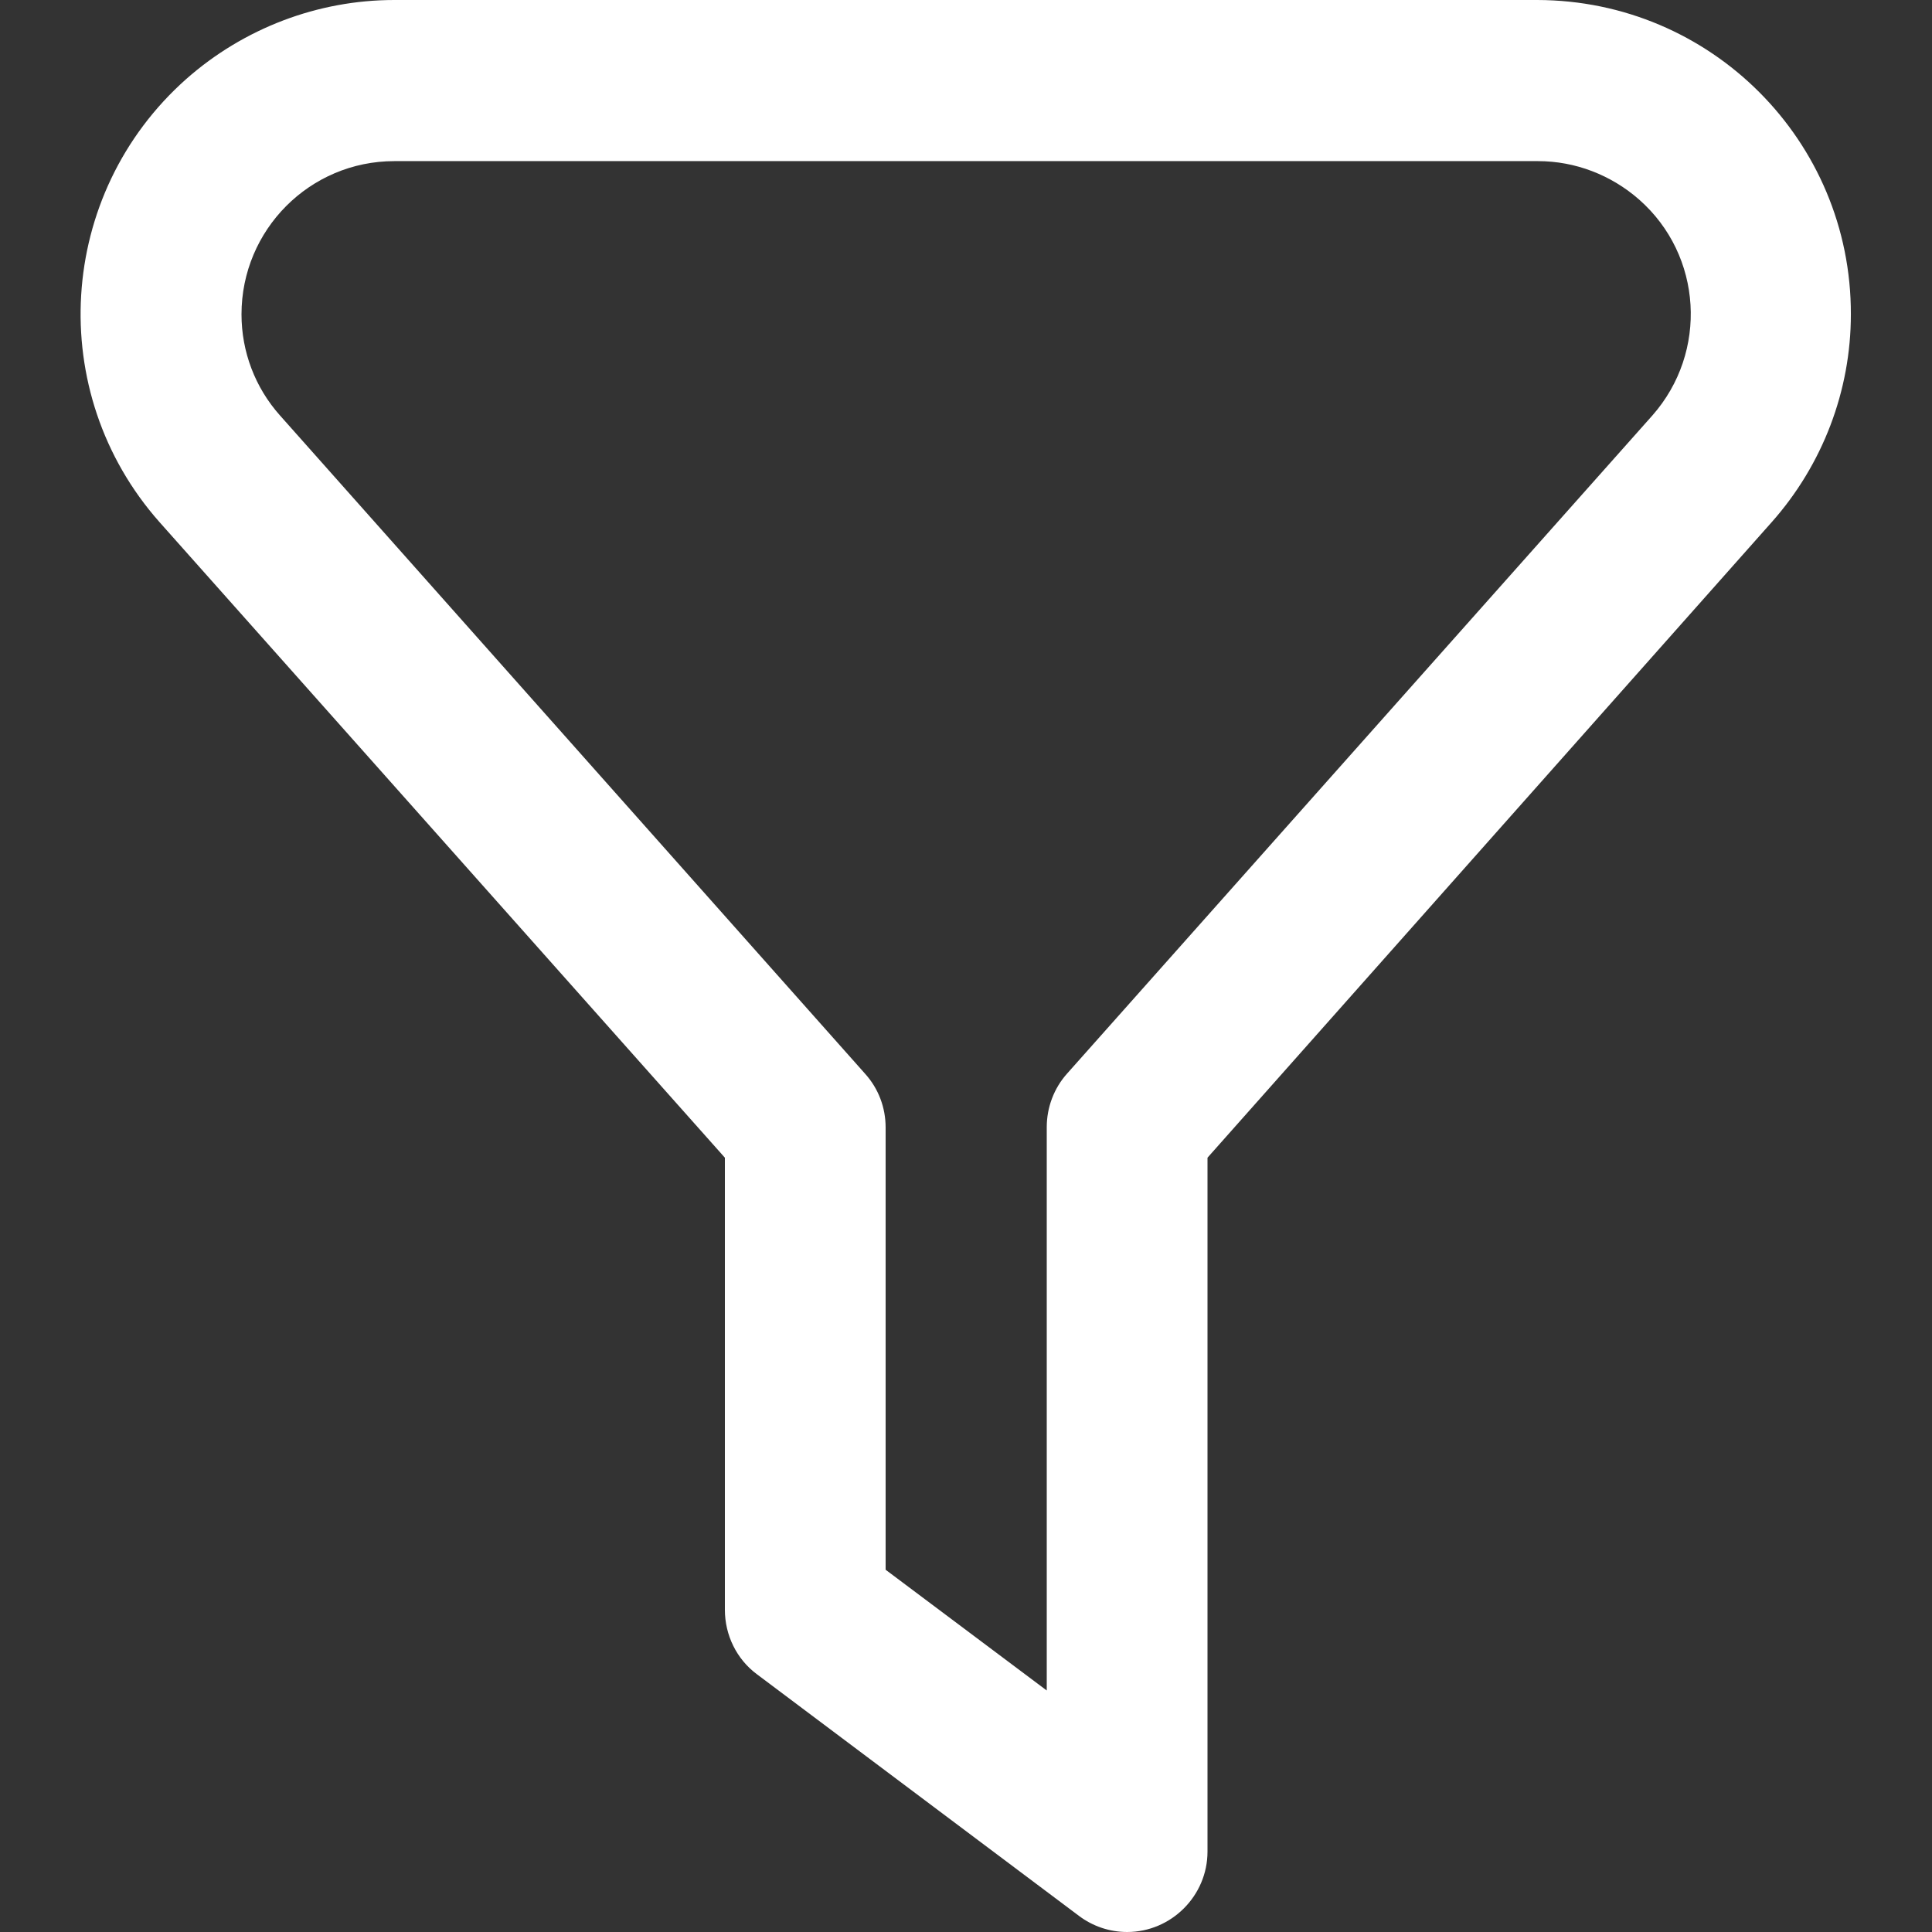
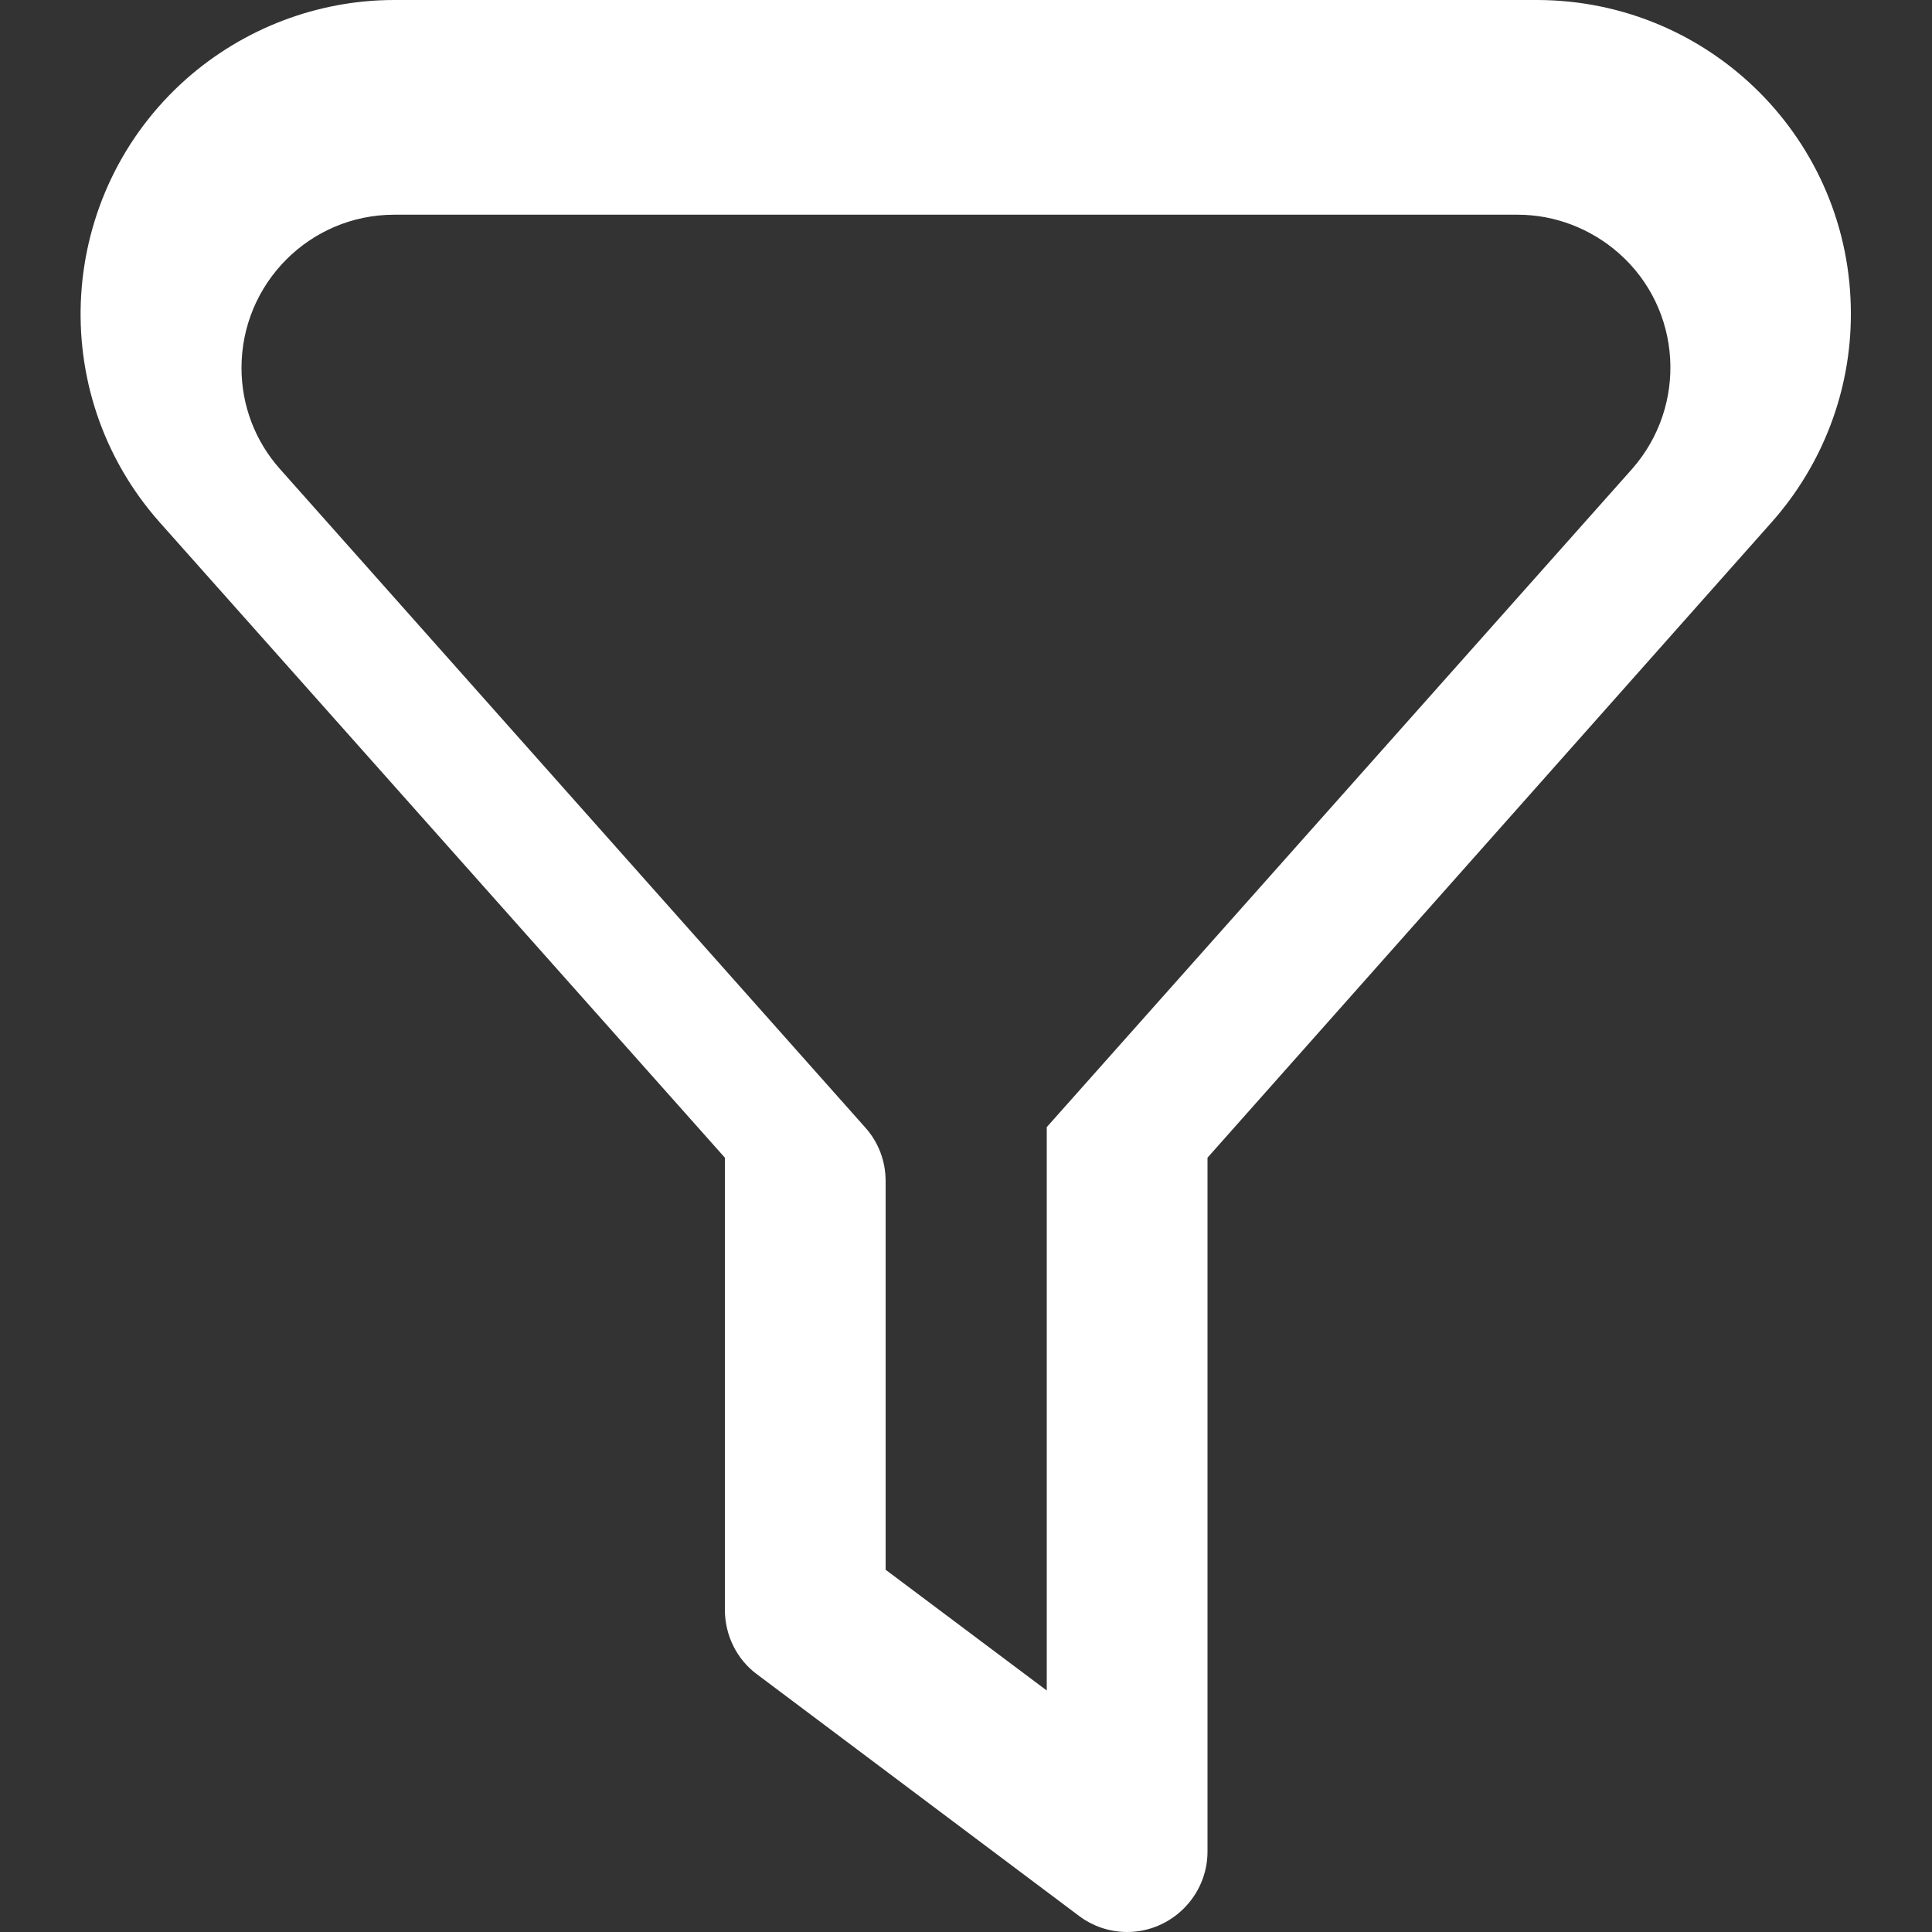
<svg xmlns="http://www.w3.org/2000/svg" version="1.1" id="Layer_1" x="0px" y="0px" viewBox="0 0 512 512" style="enable-background:new 0 0 512 512;" xml:space="preserve">
  <rect x="0" y="0" width="512" height="512" fill="#333333" stroke="none" />
  <style type="text/css">
	.st0{fill:#FFFFFF;}
</style>
-   <path class="st0" d="M298.7,512c-4.6,0-9.1-1.5-12.8-4.3l-85.3-64c-5.4-4-8.5-10.4-8.5-17.1V306.8L42.3,138.4  C11.8,104,15,51.4,49.4,20.9C64.6,7.5,84.2,0,104.5,0h302.9c46,0.1,83.2,37.3,83.1,83.3c0,20.3-7.5,39.9-21,55.1L320,306.8v183.9  C320,502.4,310.4,512,298.7,512z M234.7,416l42.7,32V298.7c0-5.2,1.9-10.3,5.4-14.2l155.1-174.4c14.8-16.8,13.3-42.4-3.5-57.2  c-7.4-6.5-16.9-10.2-26.8-10.2H104.5c-22.4,0-40.5,18.2-40.5,40.6c0,9.9,3.6,19.4,10.2,26.8l155.1,174.5c3.5,3.9,5.4,8.9,5.4,14.2  L234.7,416z" />
+   <path class="st0" d="M298.7,512c-4.6,0-9.1-1.5-12.8-4.3l-85.3-64c-5.4-4-8.5-10.4-8.5-17.1V306.8L42.3,138.4  C11.8,104,15,51.4,49.4,20.9C64.6,7.5,84.2,0,104.5,0h302.9c46,0.1,83.2,37.3,83.1,83.3c0,20.3-7.5,39.9-21,55.1L320,306.8v183.9  C320,502.4,310.4,512,298.7,512z M234.7,416l42.7,32V298.7l155.1-174.4c14.8-16.8,13.3-42.4-3.5-57.2  c-7.4-6.5-16.9-10.2-26.8-10.2H104.5c-22.4,0-40.5,18.2-40.5,40.6c0,9.9,3.6,19.4,10.2,26.8l155.1,174.5c3.5,3.9,5.4,8.9,5.4,14.2  L234.7,416z" />
</svg>